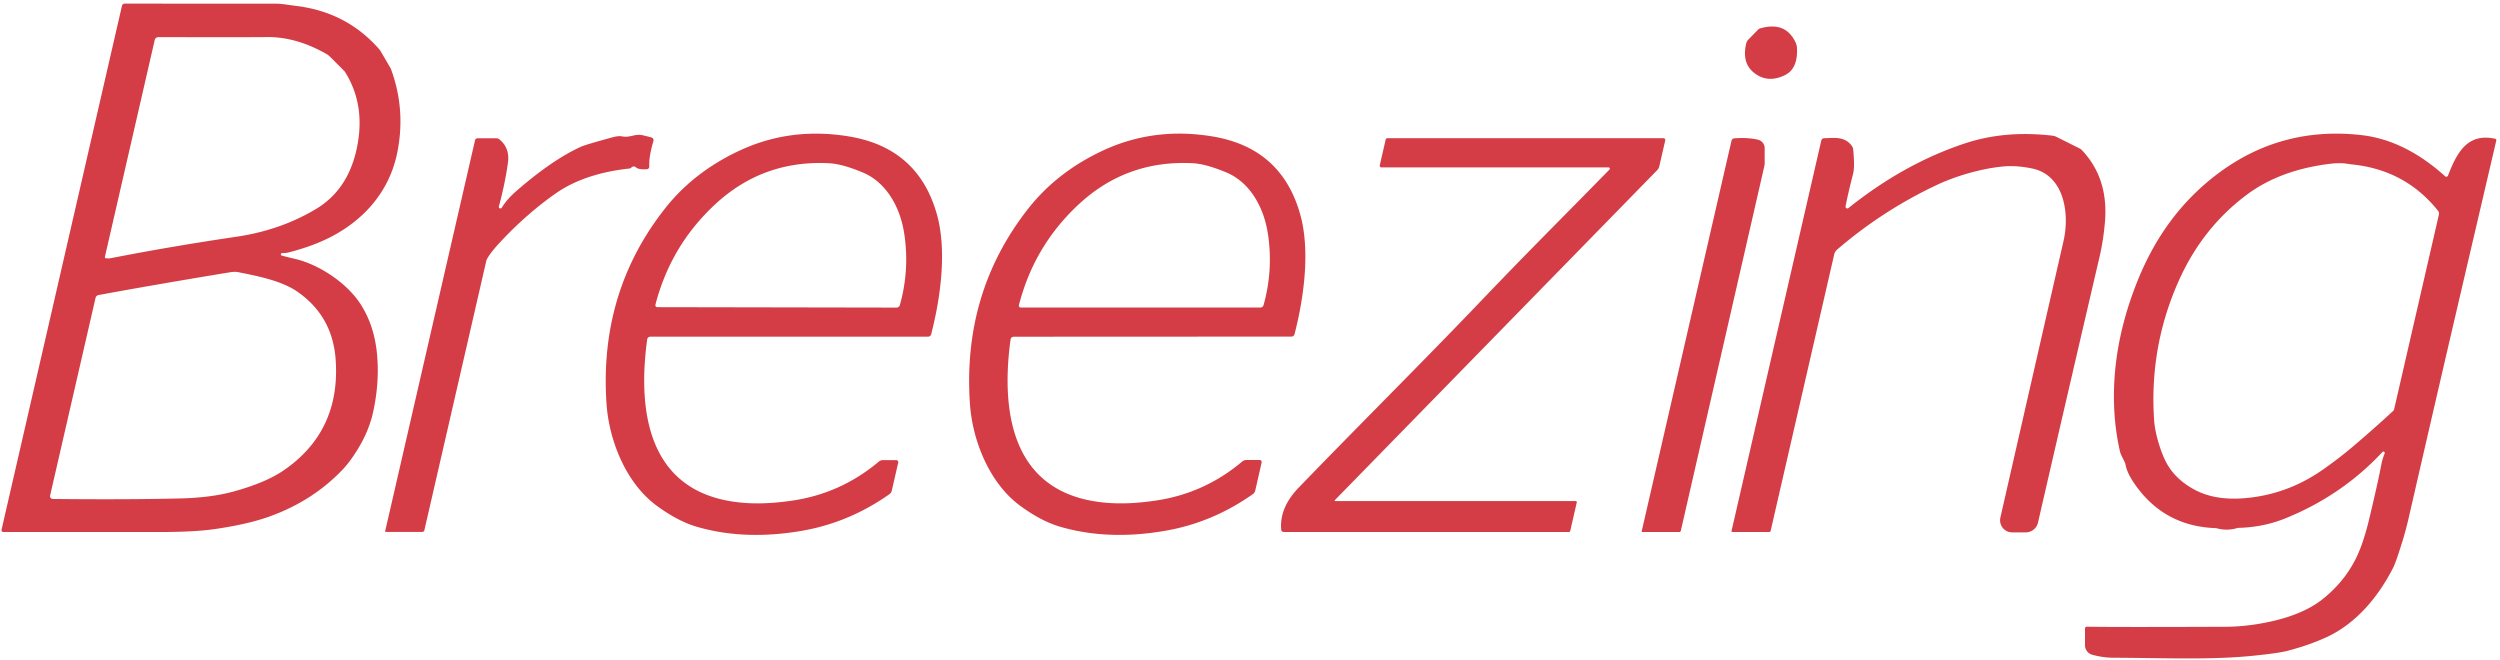
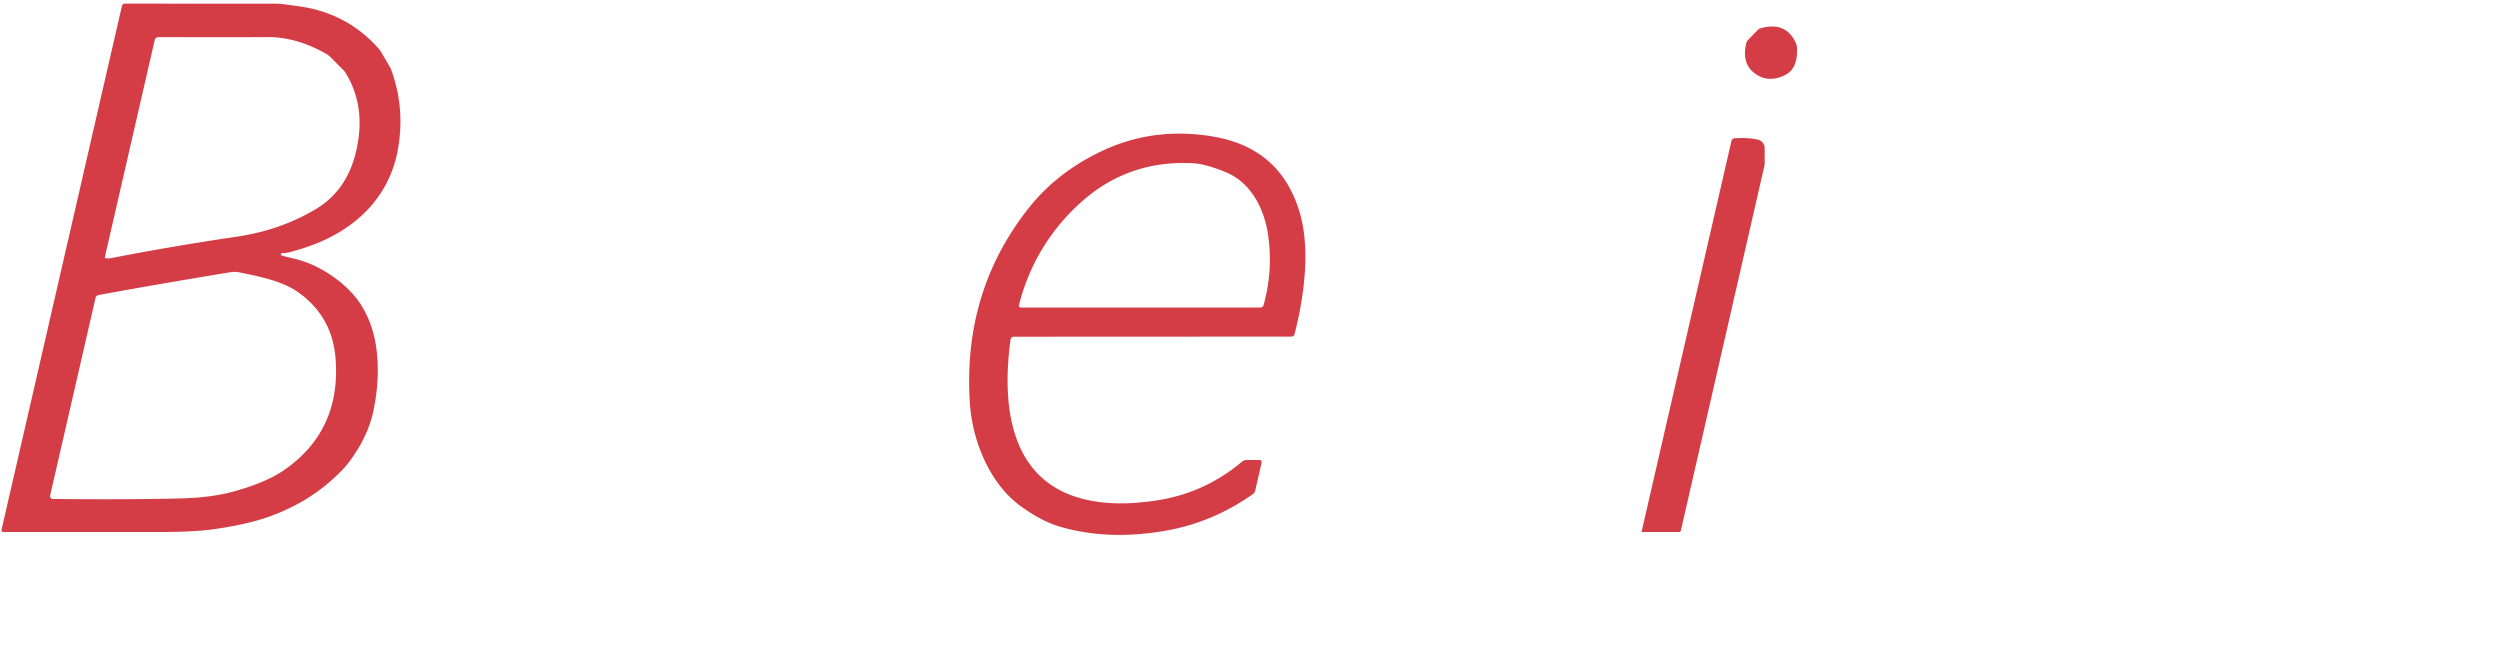
<svg xmlns="http://www.w3.org/2000/svg" version="1.1" viewBox="0.00 0.00 576.00 152.00">
  <path fill="#d43d45" d="   M 64.82 58.84   Q 64.93 58.93 68.10 59.68   C 73.38 60.93 79.75 65.03 82.97 69.92   Q 86.11 74.68 86.81 81.06   Q 87.53 87.57 86.01 94.76   Q 85.04 99.30 82.29 103.72   Q 80.55 106.51 78.86 108.28   Q 71.97 115.47 62.01 119.03   Q 57.01 120.82 49.27 121.93   Q 44.66 122.59 36.21 122.58   Q 1.62 122.57 0.75 122.57   A 0.41 0.41 0.0 0 1 0.35 122.07   L 28.10 1.34   A 0.67 0.66 6.5 0 1 28.75 0.83   Q 45.50 0.85 63.32 0.84   Q 64.37 0.83 65.94 1.05   Q 67.16 1.22 68.53 1.40   Q 80.05 2.89 87.48 11.47   Q 87.54 11.55 87.60 11.63   L 89.98 15.70   A 0.36 0.35 17.4 0 1 90.04 15.81   Q 93.51 25.13 91.56 35.02   C 89.71 44.41 83.38 51.36 74.63 55.36   Q 71.15 56.95 66.62 58.13   Q 65.83 58.34 65.01 58.31   A 0.30 0.30 0.0 0 0 64.82 58.84   Z   M 24.41 59.51   Q 25.12 59.57 25.56 59.48   Q 39.35 56.78 54.50 54.54   Q 64.72 53.03 72.89 48.10   Q 80.05 43.77 82.12 34.56   Q 84.42 24.34 79.45 16.51   A 1.45 1.35 -88.0 0 0 79.32 16.36   L 76.02 13.05   A 3.80 3.48 80.0 0 0 75.25 12.46   C 70.81 9.92 66.06 8.38 60.87 8.55   Q 59.91 8.58 36.47 8.56   A 0.84 0.84 0.0 0 0 35.65 9.21   L 24.17 59.17   A 0.28 0.27 -80.8 0 0 24.41 59.51   Z   M 22.01 68.64   L 11.55 114.16   A 0.65 0.65 0.0 0 0 12.17 114.96   Q 29.13 115.14 41.53 114.84   Q 48.66 114.67 53.83 113.24   Q 61.14 111.23 65.24 108.45   Q 78.53 99.42 77.33 82.80   Q 76.61 72.79 68.48 67.18   C 64.94 64.73 59.57 63.63 54.78 62.69   Q 54.10 62.56 53.02 62.73   Q 35.69 65.58 22.70 67.98   A 0.89 0.88 1.0 0 0 22.01 68.64   Z" />
  <path fill="#d43d45" d="   M 402.79 9.15   L 405.08 6.81   A 0.95 0.94 -75.7 0 1 405.51 6.55   Q 411.46 4.81 413.76 9.91   A 3.04 2.93 -60.3 0 1 414.01 10.90   Q 414.32 15.83 411.21 17.33   Q 407.29 19.23 404.18 16.81   Q 401.24 14.53 402.34 9.97   A 1.77 1.73 -16.8 0 1 402.79 9.15   Z" />
-   <path fill="#d43d45" d="   M 206.95 106.58   L 205.47 113.04   A 1.41 1.39 -11.4 0 1 204.91 113.87   Q 195.58 120.44 184.68 122.31   Q 171.62 124.56 160.62 121.39   Q 156.20 120.11 151.31 116.52   C 144.28 111.36 140.33 101.61 139.74 93.00   Q 138.00 67.32 153.25 48.00   Q 159.88 39.60 170.39 34.70   Q 182.23 29.18 195.75 31.46   Q 211.56 34.13 215.85 49.35   C 218.16 57.52 216.80 68.28 214.54 77.01   A 0.74 0.74 0.0 0 1 213.82 77.57   L 149.85 77.57   A 0.75 0.74 4.0 0 0 149.11 78.21   C 146.55 97.03 150.48 114.85 172.57 115.93   Q 177.00 116.15 182.41 115.36   Q 193.70 113.74 202.47 106.36   A 1.46 1.46 0.0 0 1 203.42 106.01   L 206.50 106.01   A 0.47 0.46 -83.5 0 1 206.95 106.58   Z   M 151.45 70.77   L 206.58 70.87   A 0.77 0.76 8.1 0 0 207.32 70.32   Q 209.61 62.18 208.34 53.86   C 207.40 47.61 204.14 41.99 198.81 39.75   Q 194.08 37.77 191.01 37.61   Q 175.86 36.84 164.86 47.00   Q 154.54 56.52 151.01 70.21   A 0.45 0.44 7.5 0 0 151.45 70.77   Z" />
  <path fill="#d43d45" d="   M 290.23 105.99   A 0.47 0.46 -83.6 0 1 290.68 106.56   L 289.21 113.02   A 1.41 1.39 -11.4 0 1 288.65 113.85   Q 279.32 120.43 268.42 122.30   Q 255.36 124.56 244.36 121.39   Q 239.94 120.12 235.05 116.53   C 228.02 111.37 224.06 101.63 223.47 93.02   Q 221.72 67.34 236.95 48.01   Q 243.58 39.61 254.09 34.70   Q 265.92 29.18 279.44 31.45   Q 295.26 34.11 299.55 49.33   C 301.87 57.50 300.51 68.26 298.26 76.99   A 0.74 0.74 0.0 0 1 297.54 77.55   L 233.57 77.58   A 0.75 0.74 4.0 0 0 232.83 78.22   C 230.28 97.04 234.22 114.86 256.31 115.93   Q 260.74 116.15 266.15 115.35   Q 277.44 113.73 286.20 106.34   A 1.46 1.46 0.0 0 1 287.15 105.99   L 290.23 105.99   Z   M 235.20 70.86   L 290.38 70.86   A 0.77 0.76 8.0 0 0 291.12 70.31   Q 293.40 62.16 292.12 53.83   C 291.16 47.58 287.89 41.96 282.55 39.73   Q 277.82 37.75 274.74 37.60   Q 259.58 36.85 248.58 47.04   Q 238.27 56.59 234.76 70.30   A 0.45 0.44 7.4 0 0 235.20 70.86   Z" />
-   <path fill="#d43d45" d="   M 425.22 47.54   A 0.41 0.41 0.0 0 0 425.88 47.94   Q 438.68 37.69 452.71 33.04   Q 461.96 29.98 472.88 31.26   A 2.95 2.76 -26.4 0 1 473.82 31.54   L 479.19 34.23   A 1.66 1.65 80.7 0 1 479.62 34.54   C 484.09 39.24 485.52 44.95 484.97 51.25   Q 484.59 55.51 483.77 59.04   Q 476.49 90.23 469.55 120.43   A 2.89 2.89 0.0 0 1 466.74 122.66   L 463.60 122.66   A 2.78 2.78 0.0 0 1 460.89 119.26   Q 462.40 112.58 475.44 55.51   C 476.89 49.17 475.60 40.35 468.20 38.82   Q 464.57 38.07 461.57 38.35   Q 457.80 38.71 453.67 39.88   Q 449.64 41.01 446.12 42.67   Q 433.72 48.53 423.28 57.50   A 2.17 2.12 -14.9 0 0 422.59 58.66   L 407.95 122.33   A 0.32 0.31 -82.8 0 1 407.65 122.57   L 399.11 122.57   A 0.18 0.18 0.0 0 1 398.94 122.35   L 419.63 32.36   A 0.65 0.65 0.0 0 1 420.25 31.85   C 422.77 31.77 425.05 31.40 426.67 33.63   A 1.56 1.53 24.5 0 1 426.97 34.41   Q 427.37 38.43 426.95 40.05   Q 425.73 44.80 425.22 47.54   Z" />
-   <path fill="#d43d45" d="   M 480.82 144.39   Q 486.46 144.51 512.76 144.41   Q 518.50 144.38 524.49 142.89   Q 531.15 141.22 535.15 138.03   Q 540.39 133.85 543.08 128.09   Q 544.59 124.85 545.82 119.76   Q 547.88 111.17 548.72 106.73   Q 548.89 105.81 549.43 104.47   A 0.31 0.31 0.0 0 0 548.92 104.14   Q 539.64 114.10 526.65 119.39   Q 521.57 121.46 515.81 121.62   A 1.44 1.41 36.1 0 0 515.40 121.68   Q 513.08 122.36 510.75 121.72   A 2.21 1.58 -27.8 0 0 510.46 121.68   Q 498.80 121.26 492.08 111.87   Q 489.98 108.94 489.70 106.90   Q 489.68 106.76 488.76 104.90   A 4.59 4.38 27.0 0 1 488.44 103.99   Q 486.91 97.34 487.06 90.02   Q 487.33 77.38 492.63 64.37   Q 498.14 50.84 508.31 42.16   Q 523.89 28.86 544.00 31.12   Q 554.10 32.25 563.36 40.62   A 0.41 0.41 0.0 0 0 564.01 40.47   C 565.96 35.49 568.34 30.50 574.91 31.98   A 0.32 0.32 0.0 0 1 575.15 32.36   Q 564.86 76.40 562.88 84.98   Q 558.97 101.84 554.95 119.38   Q 554.29 122.26 553.40 125.10   Q 551.99 129.60 551.43 130.71   C 548.01 137.47 542.84 143.71 535.94 146.85   Q 531.93 148.68 527.00 149.96   Q 524.99 150.48 519.47 151.05   C 509.64 152.08 499.50 151.60 486.75 151.54   Q 484.59 151.53 482.10 150.87   A 2.31 2.30 -82.7 0 1 480.38 148.64   L 480.38 144.81   A 0.43 0.42 0.7 0 1 480.82 144.39   Z   M 561.74 48.59   Q 554.11 39.02 541.63 37.86   A 1.01 0.00 8.7 0 1 540.64 37.71   Q 539.06 37.47 536.83 37.74   Q 525.30 39.15 517.64 44.88   Q 507.41 52.52 501.96 64.75   Q 495.14 80.05 496.32 96.94   C 496.54 100.04 498.00 104.81 499.50 107.25   Q 501.64 110.74 505.79 112.91   Q 510.32 115.28 516.81 114.81   Q 526.80 114.08 535.20 108.20   Q 538.98 105.55 542.26 102.76   Q 546.97 98.76 551.38 94.68   A 0.75 0.72 75.8 0 0 551.61 94.28   L 561.93 49.41   A 1.00 0.97 32.7 0 0 561.74 48.59   Z" />
-   <path fill="#d43d45" d="   M 88.86 122.55   A 0.12 0.12 0.0 0 1 88.74 122.40   L 109.45 32.31   A 0.61 0.60 6.6 0 1 110.04 31.85   L 114.31 31.85   A 1.23 1.23 0.0 0 1 115.09 32.13   Q 117.50 34.12 117.03 37.50   Q 116.34 42.40 114.95 47.53   A 0.37 0.37 0.0 0 0 115.63 47.82   Q 116.81 45.90 118.86 44.11   Q 127.16 36.86 133.83 33.82   Q 134.92 33.32 141.18 31.62   Q 142.51 31.26 143.31 31.42   C 145.18 31.80 146.29 30.74 148.10 31.17   Q 149.79 31.57 150.13 31.69   A 0.65 0.65 0.0 0 1 150.55 32.50   Q 149.47 36.11 149.60 38.35   A 0.61 0.61 0.0 0 1 149.03 38.99   Q 147.09 39.11 146.51 38.55   A 0.69 0.69 0.0 0 0 145.66 38.46   Q 145.38 38.64 145.30 38.76   Q 145.27 38.80 144.79 38.85   Q 134.56 40.01 128.03 44.57   Q 121.45 49.17 115.38 55.64   Q 113.00 58.17 112.18 59.72   A 1.32 1.09 70.7 0 0 112.05 60.07   L 97.77 122.19   A 0.48 0.46 -82.8 0 1 97.32 122.55   L 88.86 122.55   Z" />
-   <path fill="#d43d45" d="   M 363.05 115.44   A 0.25 0.24 6.5 0 1 363.29 115.74   L 361.78 122.33   A 0.32 0.31 -82.8 0 1 361.48 122.57   L 295.77 122.57   A 0.58 0.57 -2.1 0 1 295.19 122.04   Q 294.74 116.97 299.27 112.29   C 313.92 97.13 327.92 83.28 341.92 68.61   C 352.59 57.44 361.15 48.97 370.82 39.06   A 0.29 0.29 0.0 0 0 370.61 38.57   L 318.27 38.57   A 0.39 0.38 -83.4 0 1 317.90 38.09   L 319.26 32.16   A 0.42 0.41 -82.8 0 1 319.66 31.84   L 383.26 31.84   A 0.42 0.42 0.0 0 1 383.67 32.36   L 382.30 38.33   A 1.93 1.90 -16.9 0 1 381.83 39.19   L 307.56 115.22   A 0.13 0.13 0.0 0 0 307.66 115.44   L 363.05 115.44   Z" />
  <path fill="#d43d45" d="   M 378.25 122.39   L 398.93 32.45   A 0.74 0.74 0.0 0 1 399.60 31.87   Q 402.65 31.64 405.02 32.18   A 2.00 2.00 0.0 0 1 406.58 34.13   L 406.58 37.68   A 2.51 1.85 -47.6 0 1 406.53 38.15   L 387.26 122.29   A 0.36 0.35 6.0 0 1 386.91 122.57   L 378.39 122.57   A 0.15 0.14 -83.6 0 1 378.25 122.39   Z" />
</svg>